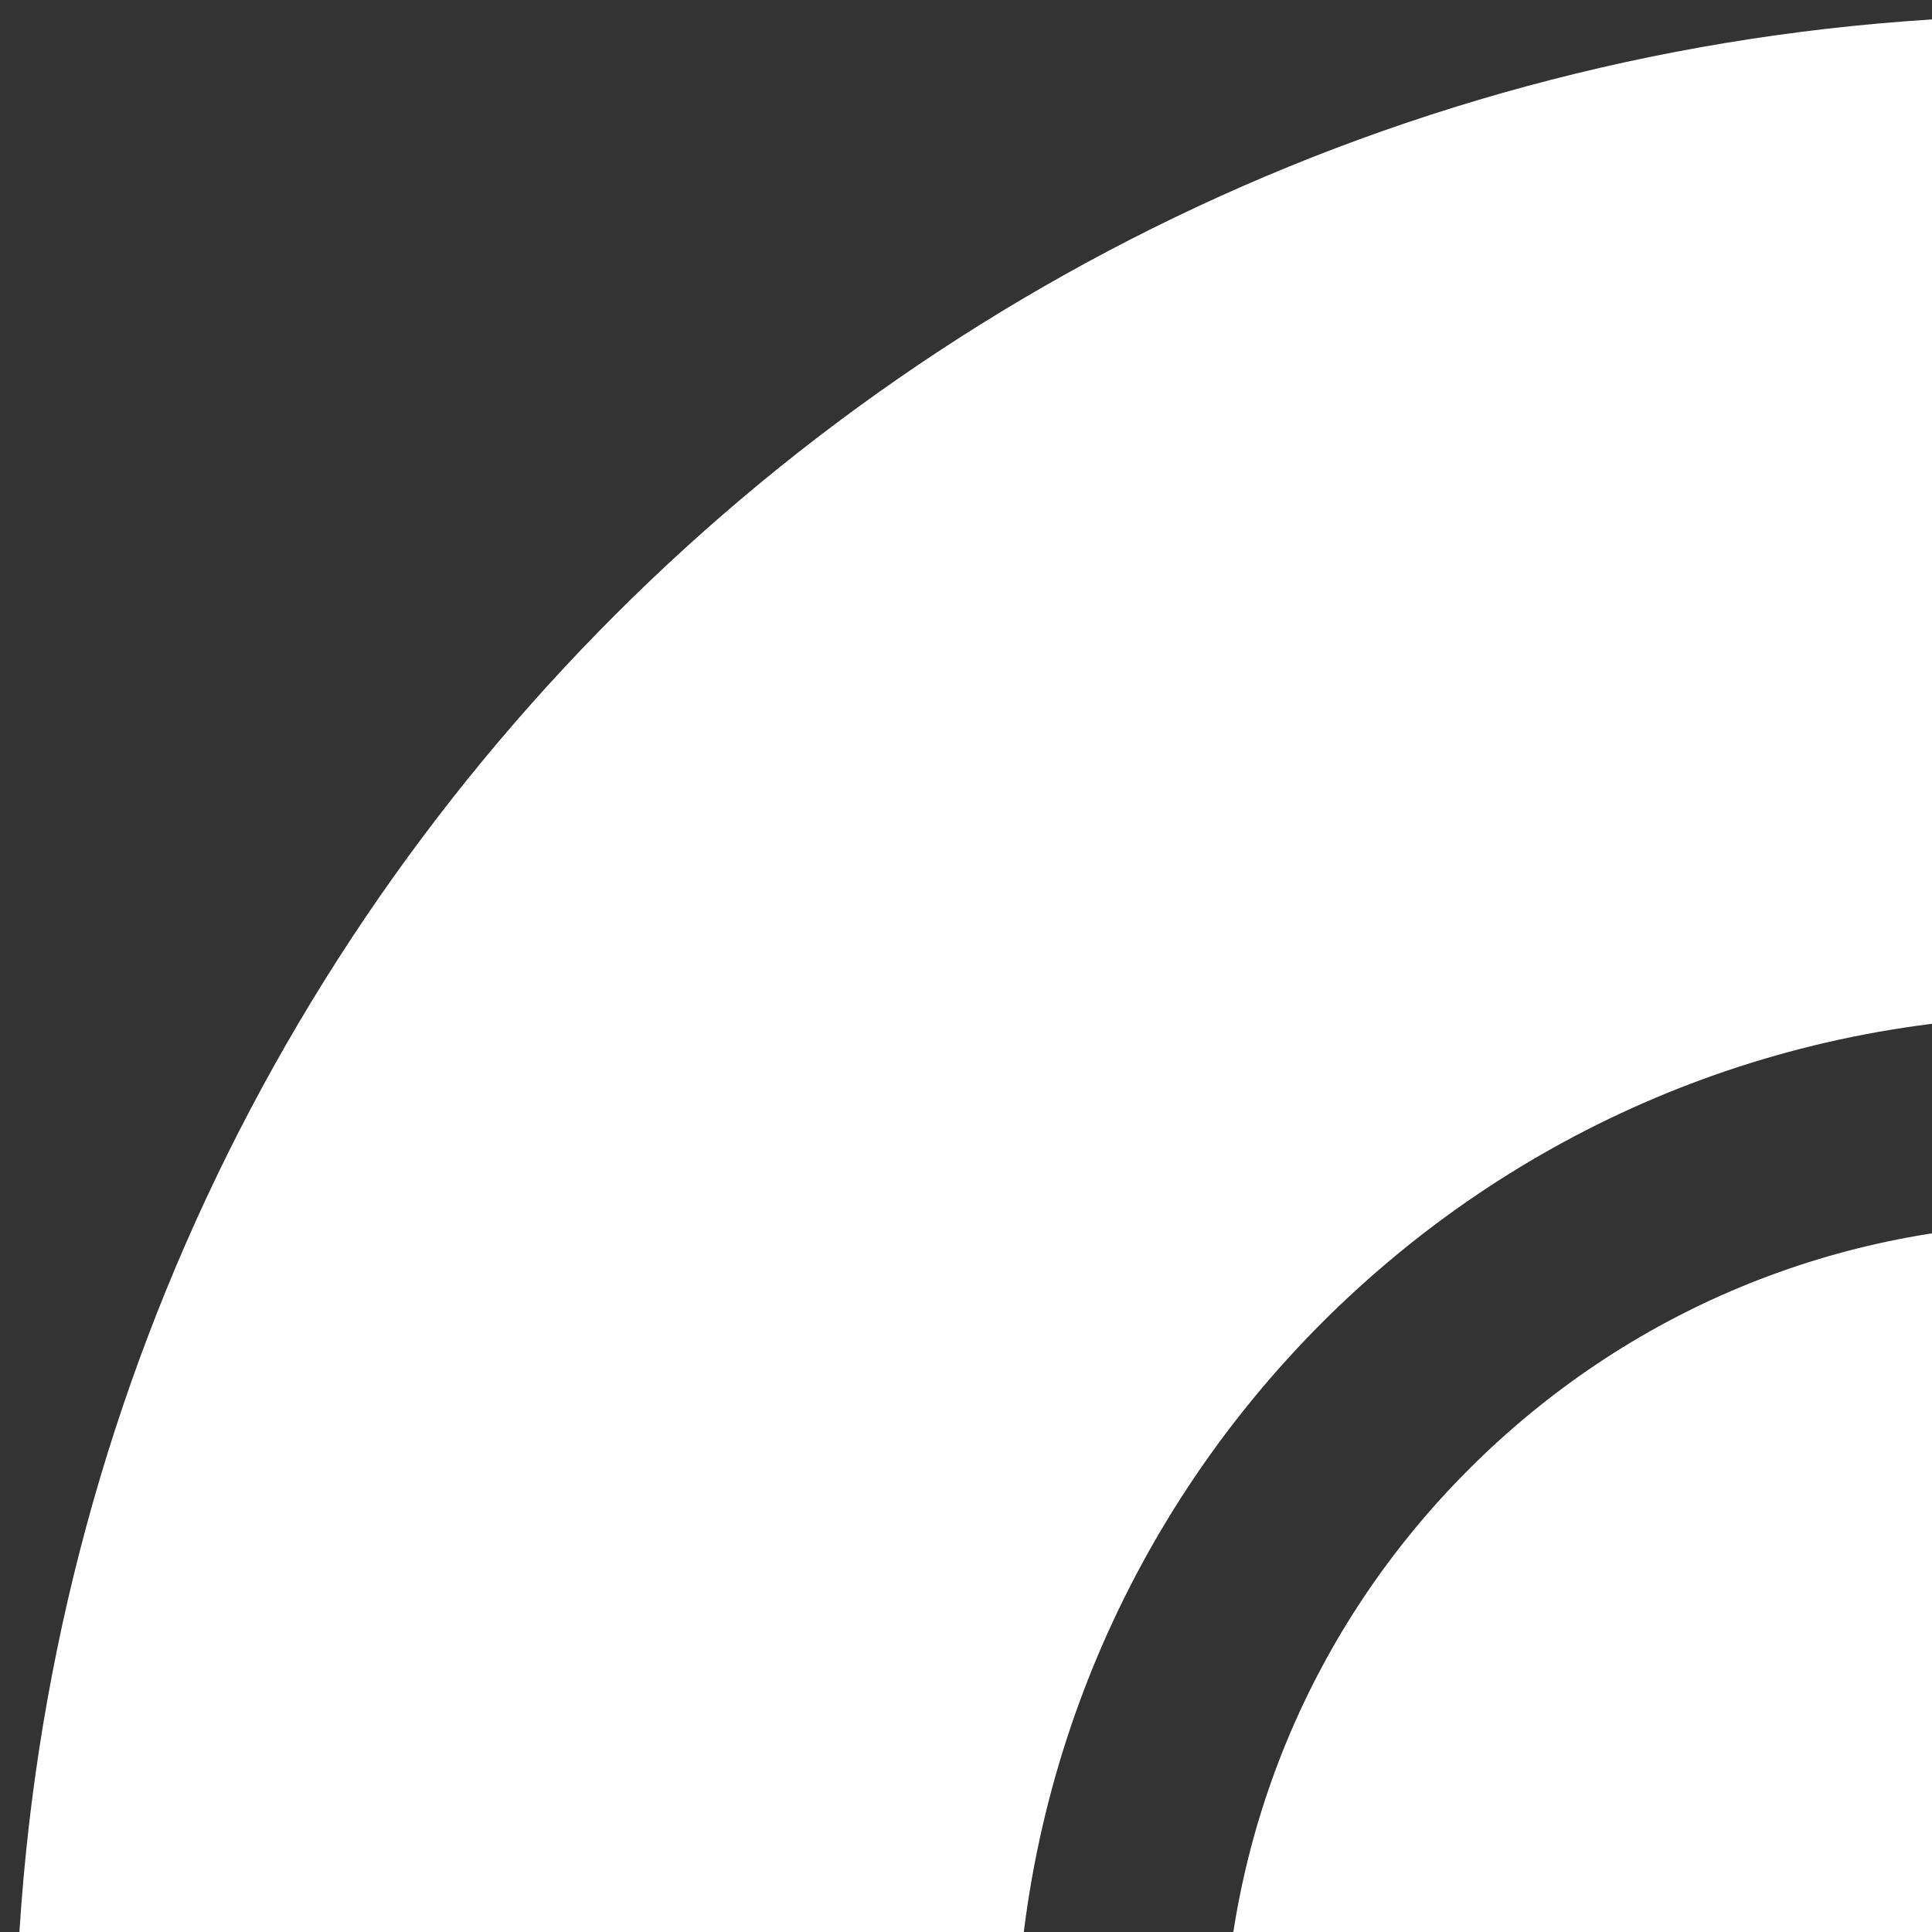
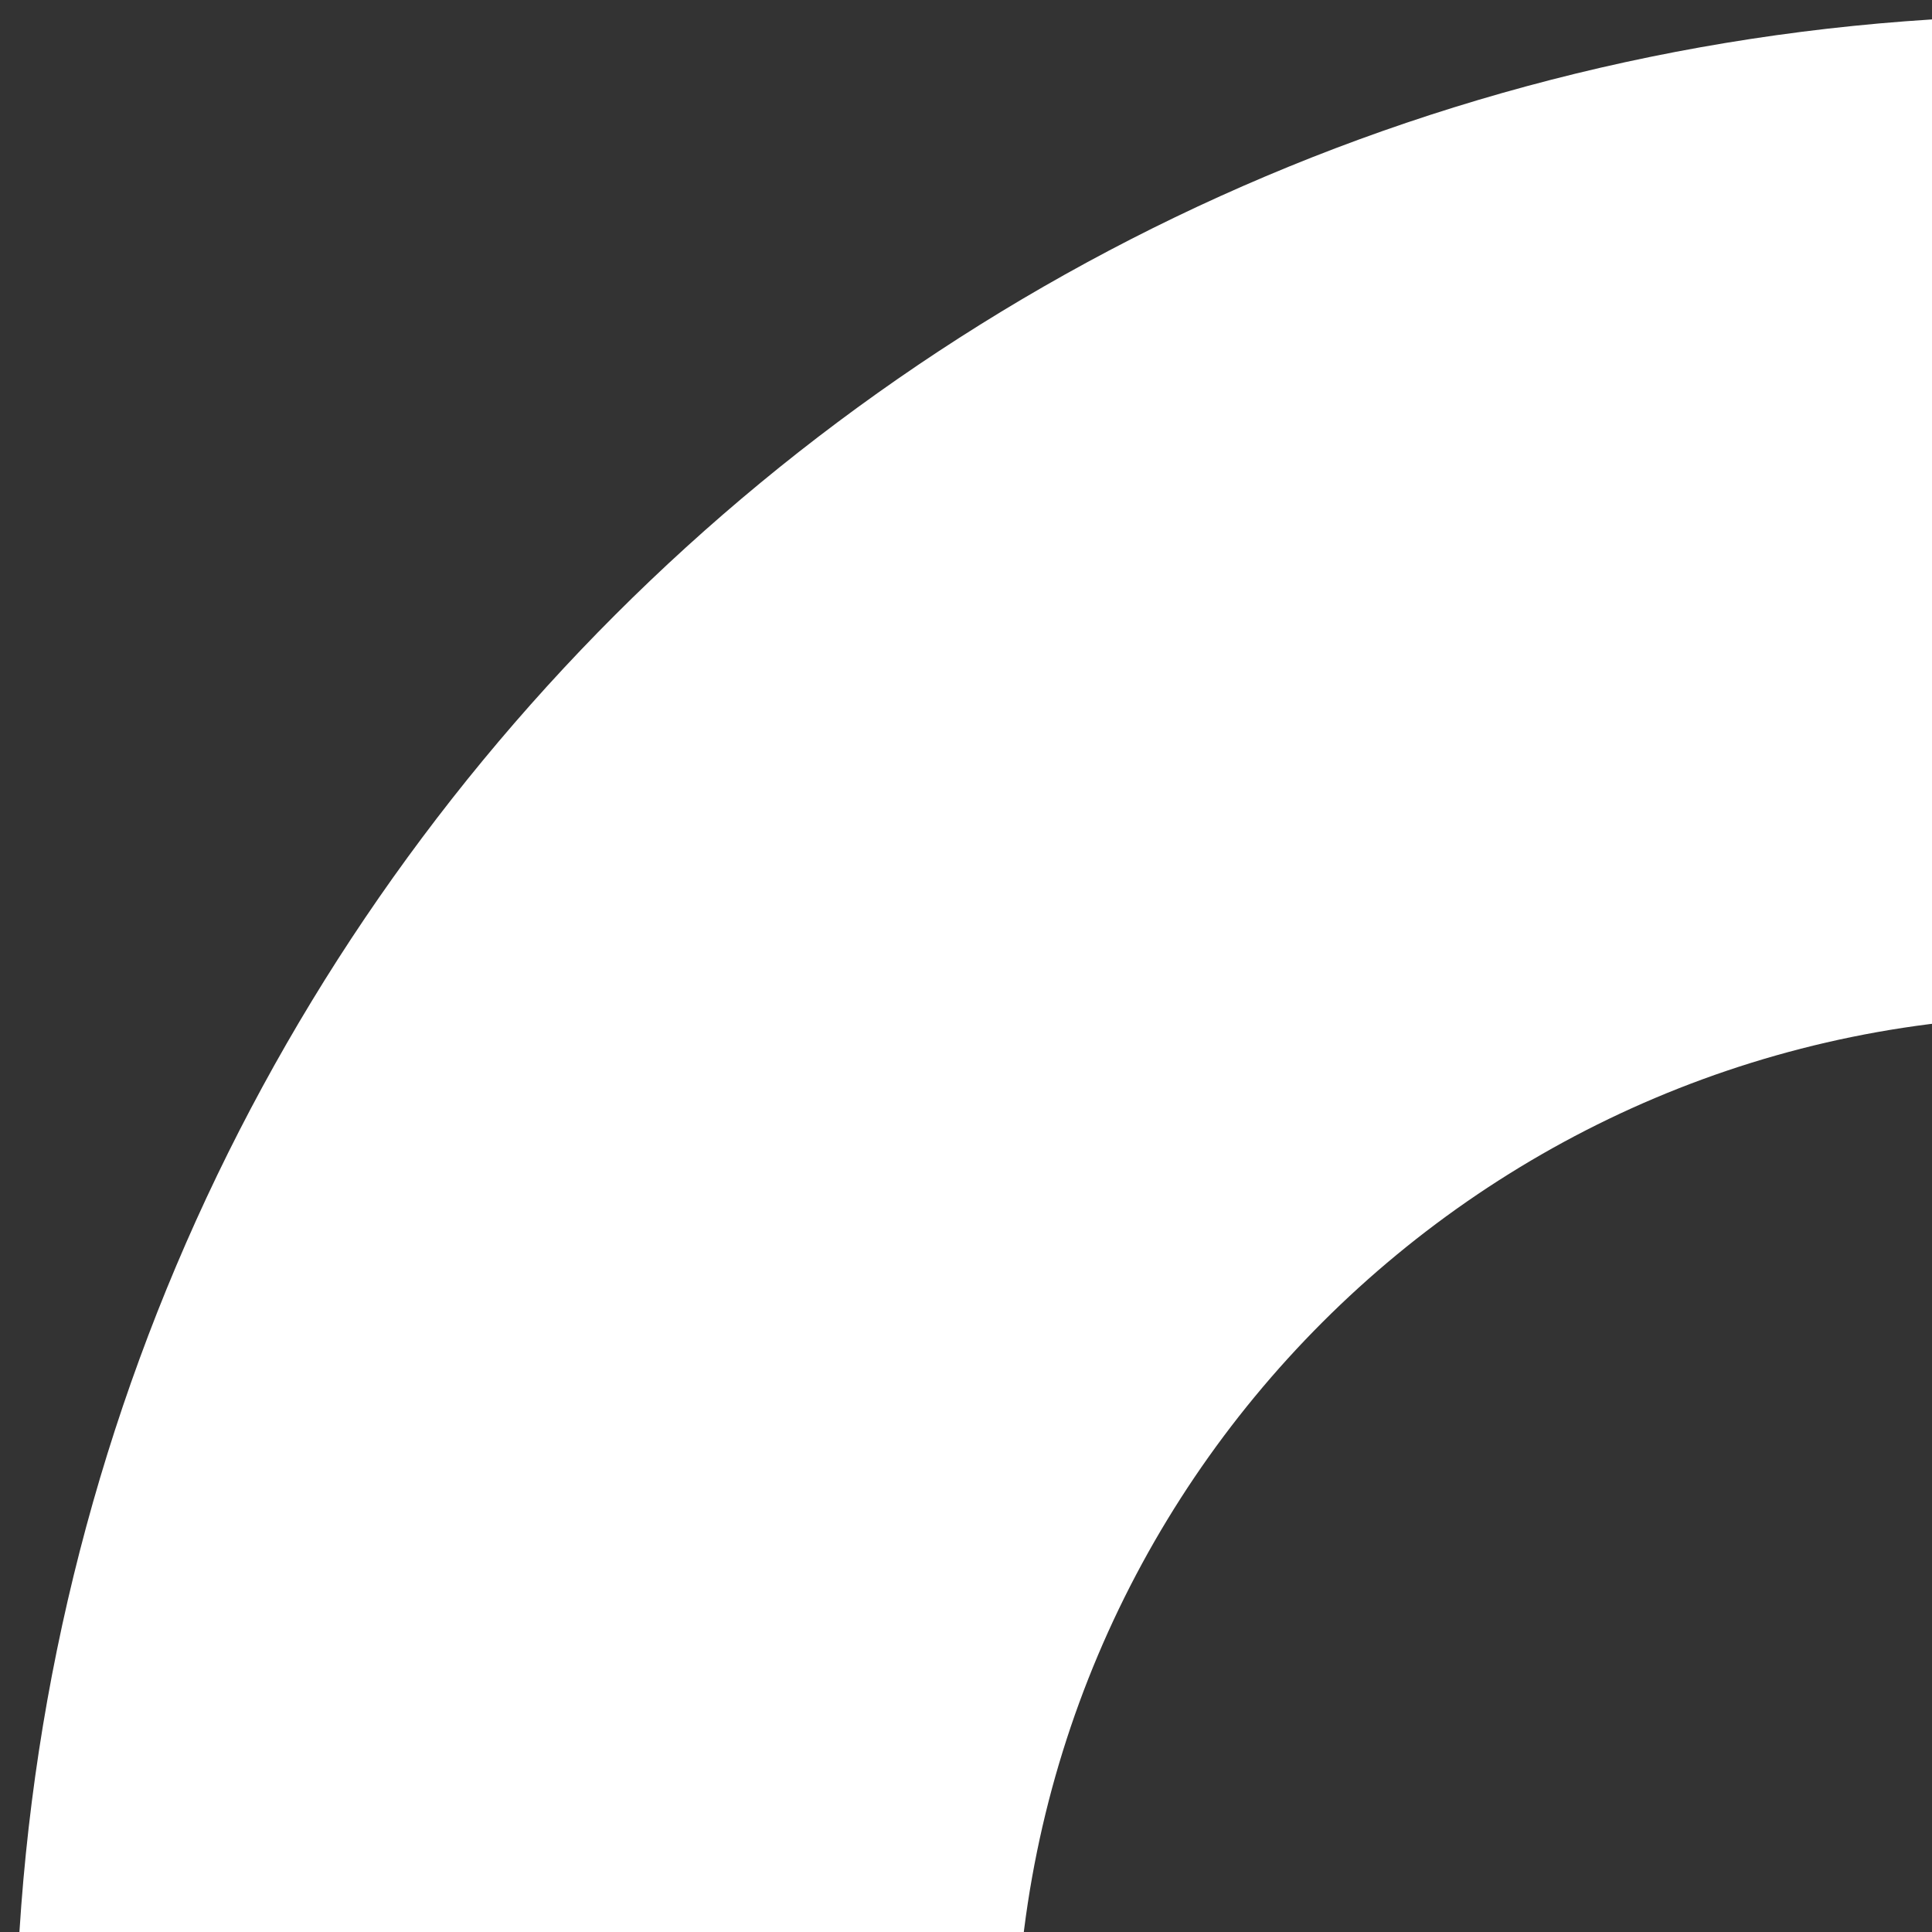
<svg xmlns="http://www.w3.org/2000/svg" width="102" height="102" viewBox="0 0 102 102" fill="none">
  <rect x="0" y="0" width="102" height="102" fill="#333333" stroke="none" />
  <path d="M108.904 0.809C49.207 0.809 0.809 49.207 0.809 108.904C0.809 168.601 49.207 217 108.904 217C168.601 217 217 168.601 217 108.904C217 49.207 168.601 0.809 108.904 0.809ZM108.904 164.184C78.366 164.184 53.625 139.443 53.625 108.904C53.625 78.366 78.366 53.625 108.904 53.625C139.443 53.625 164.184 78.366 164.184 108.904C164.184 139.443 139.443 164.184 108.904 164.184Z" fill="white" />
-   <path d="M140.25 77.559C131.883 69.191 120.733 64.583 108.904 64.583C97.075 64.583 85.926 69.191 77.559 77.559C69.191 85.926 64.583 97.075 64.583 108.904C64.583 120.733 69.191 131.883 77.559 140.25C85.926 148.617 97.075 153.226 108.904 153.226C120.733 153.226 131.883 148.617 140.25 140.25C148.617 131.883 153.226 120.733 153.226 108.904C153.226 97.075 148.617 85.926 140.25 77.559Z" fill="white" />
</svg>